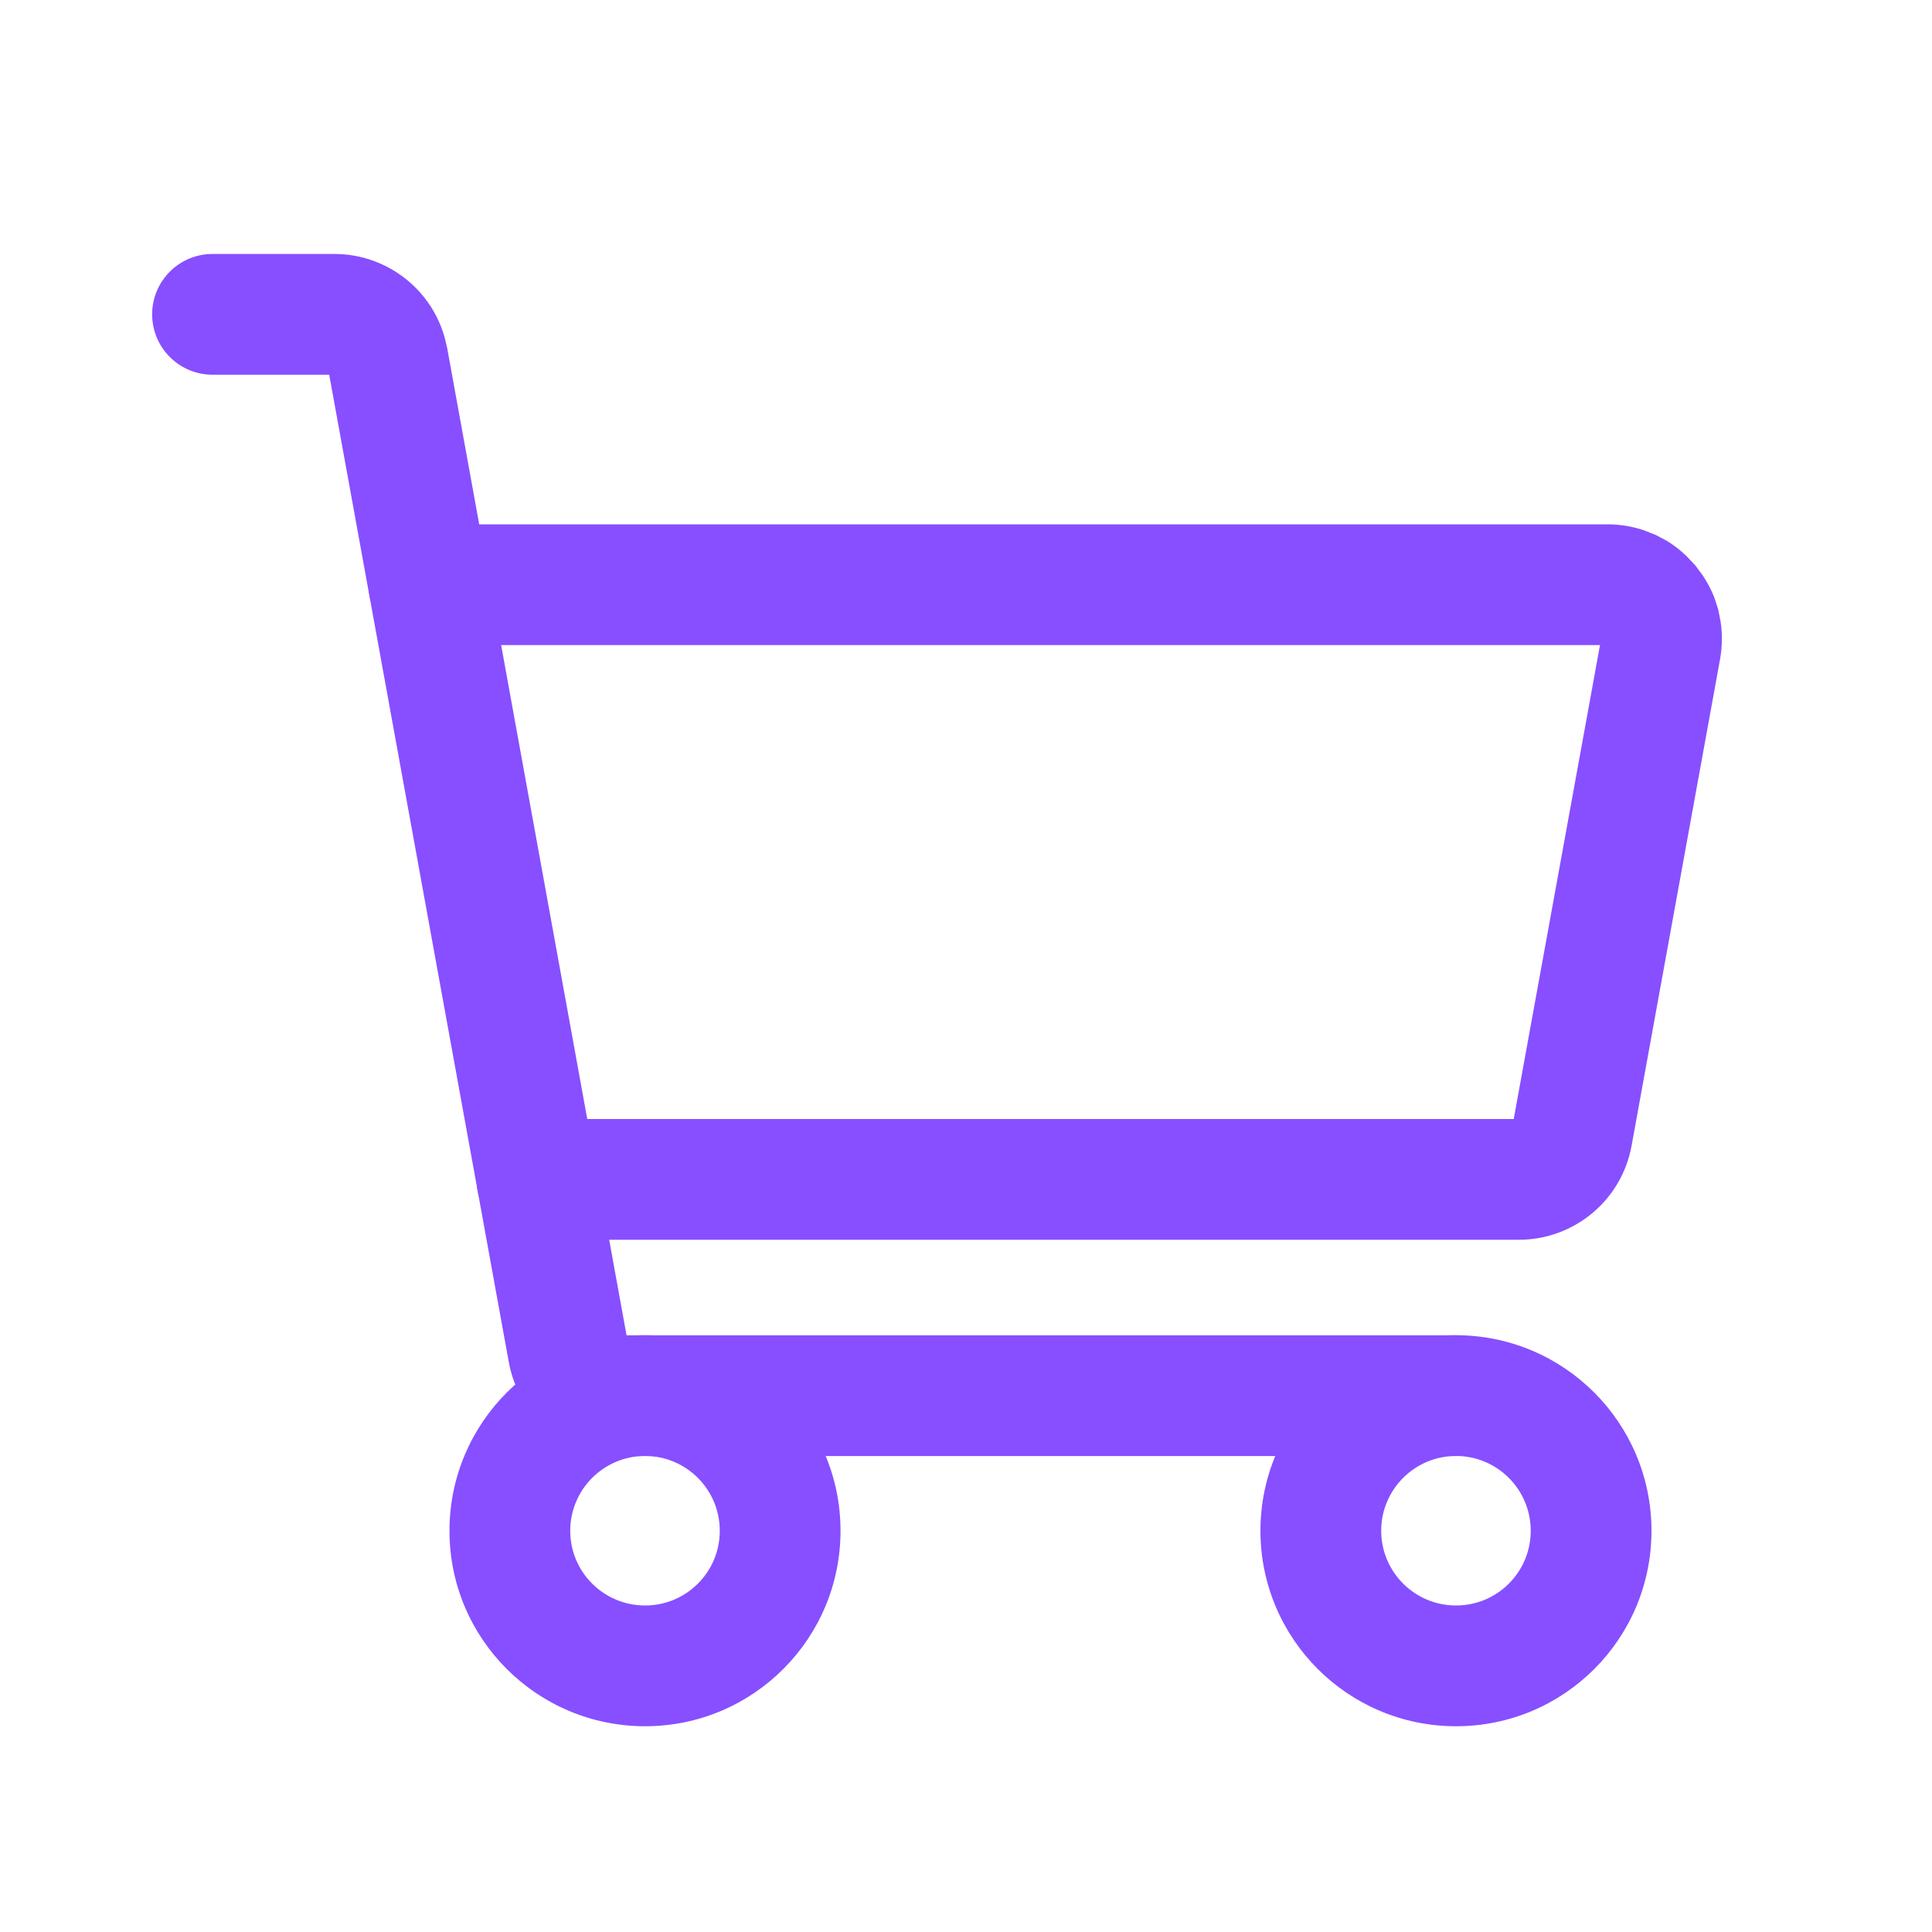
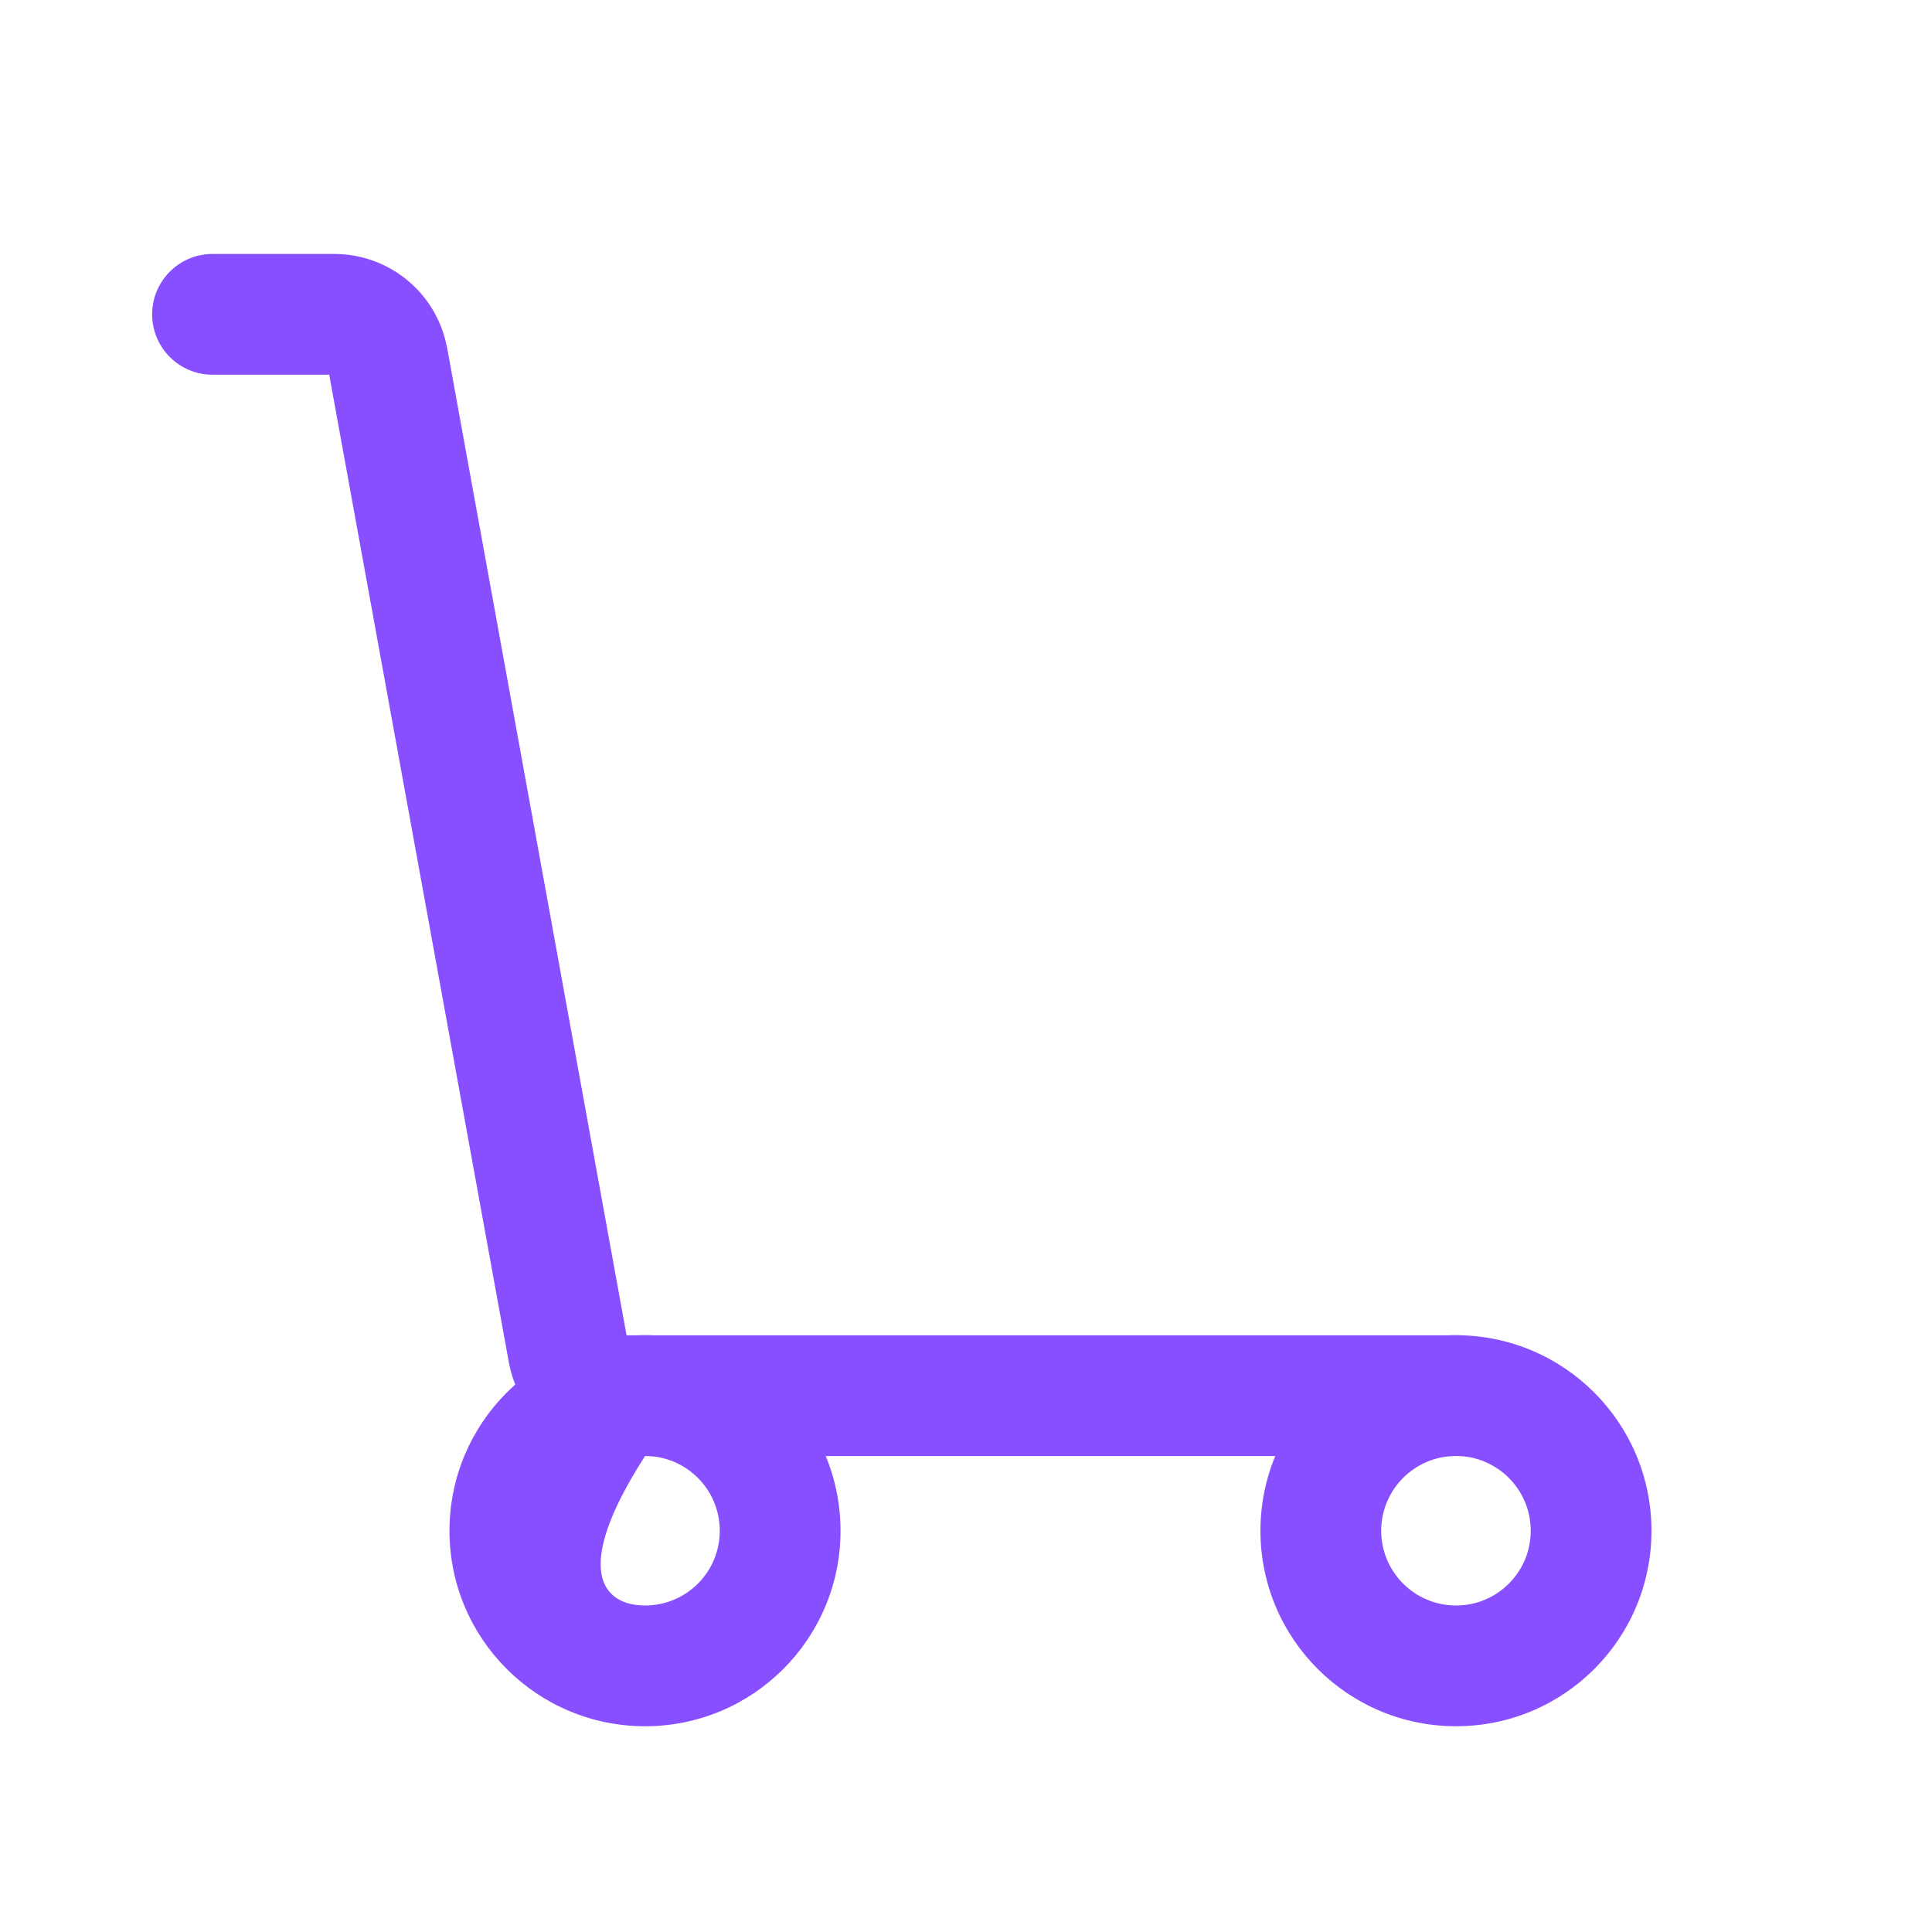
<svg xmlns="http://www.w3.org/2000/svg" width="20" height="20" viewBox="0 0 20 20" fill="none">
  <path d="M3.463 2.629C3.74 2.629 4.009 2.727 4.222 2.905C4.408 3.06 4.542 3.269 4.605 3.501L4.629 3.602L6.486 13.823H15.072C15.417 13.823 15.697 14.102 15.697 14.448C15.697 14.793 15.417 15.073 15.072 15.073H6.433C6.155 15.073 5.886 14.975 5.673 14.797C5.46 14.62 5.316 14.373 5.267 14.1L3.408 3.879H2.2C1.855 3.879 1.575 3.599 1.575 3.254C1.575 2.909 1.855 2.629 2.2 2.629H3.463Z" fill="#874FFF" />
-   <path d="M7.451 15.847C7.451 15.419 7.105 15.073 6.678 15.072C6.25 15.072 5.903 15.419 5.903 15.847C5.903 16.274 6.25 16.62 6.678 16.62C7.105 16.62 7.451 16.274 7.451 15.847ZM8.701 15.847C8.701 16.965 7.795 17.87 6.678 17.87C5.56 17.87 4.653 16.965 4.653 15.847C4.653 14.729 5.56 13.822 6.678 13.822C7.796 13.823 8.701 14.729 8.701 15.847Z" fill="#874FFF" />
+   <path d="M7.451 15.847C7.451 15.419 7.105 15.073 6.678 15.072C5.903 16.274 6.25 16.62 6.678 16.62C7.105 16.62 7.451 16.274 7.451 15.847ZM8.701 15.847C8.701 16.965 7.795 17.87 6.678 17.87C5.56 17.87 4.653 16.965 4.653 15.847C4.653 14.729 5.56 13.822 6.678 13.822C7.796 13.823 8.701 14.729 8.701 15.847Z" fill="#874FFF" />
  <path d="M15.846 15.847C15.846 15.419 15.5 15.073 15.073 15.072C14.645 15.072 14.298 15.419 14.298 15.847C14.299 16.274 14.645 16.62 15.073 16.62C15.5 16.62 15.846 16.274 15.846 15.847ZM17.096 15.847C17.096 16.965 16.191 17.87 15.073 17.87C13.955 17.87 13.049 16.965 13.048 15.847C13.048 14.729 13.955 13.822 15.073 13.822C16.191 13.823 17.096 14.729 17.096 15.847Z" fill="#874FFF" />
-   <path d="M16.641 5.428C16.771 5.428 16.9 5.449 17.022 5.491L17.143 5.539L17.257 5.6C17.331 5.645 17.399 5.699 17.461 5.759L17.55 5.853L17.627 5.957C17.675 6.029 17.715 6.106 17.747 6.186L17.787 6.31L17.812 6.437C17.831 6.565 17.829 6.696 17.806 6.824L16.89 11.861C16.84 12.134 16.697 12.381 16.484 12.558C16.271 12.736 16.002 12.834 15.725 12.834H5.558C5.213 12.834 4.933 12.554 4.933 12.209C4.933 11.864 5.213 11.584 5.558 11.584H15.67L16.563 6.678H4.439C4.094 6.678 3.814 6.398 3.814 6.053C3.814 5.707 4.094 5.428 4.439 5.428H16.641Z" fill="#874FFF" />
</svg>